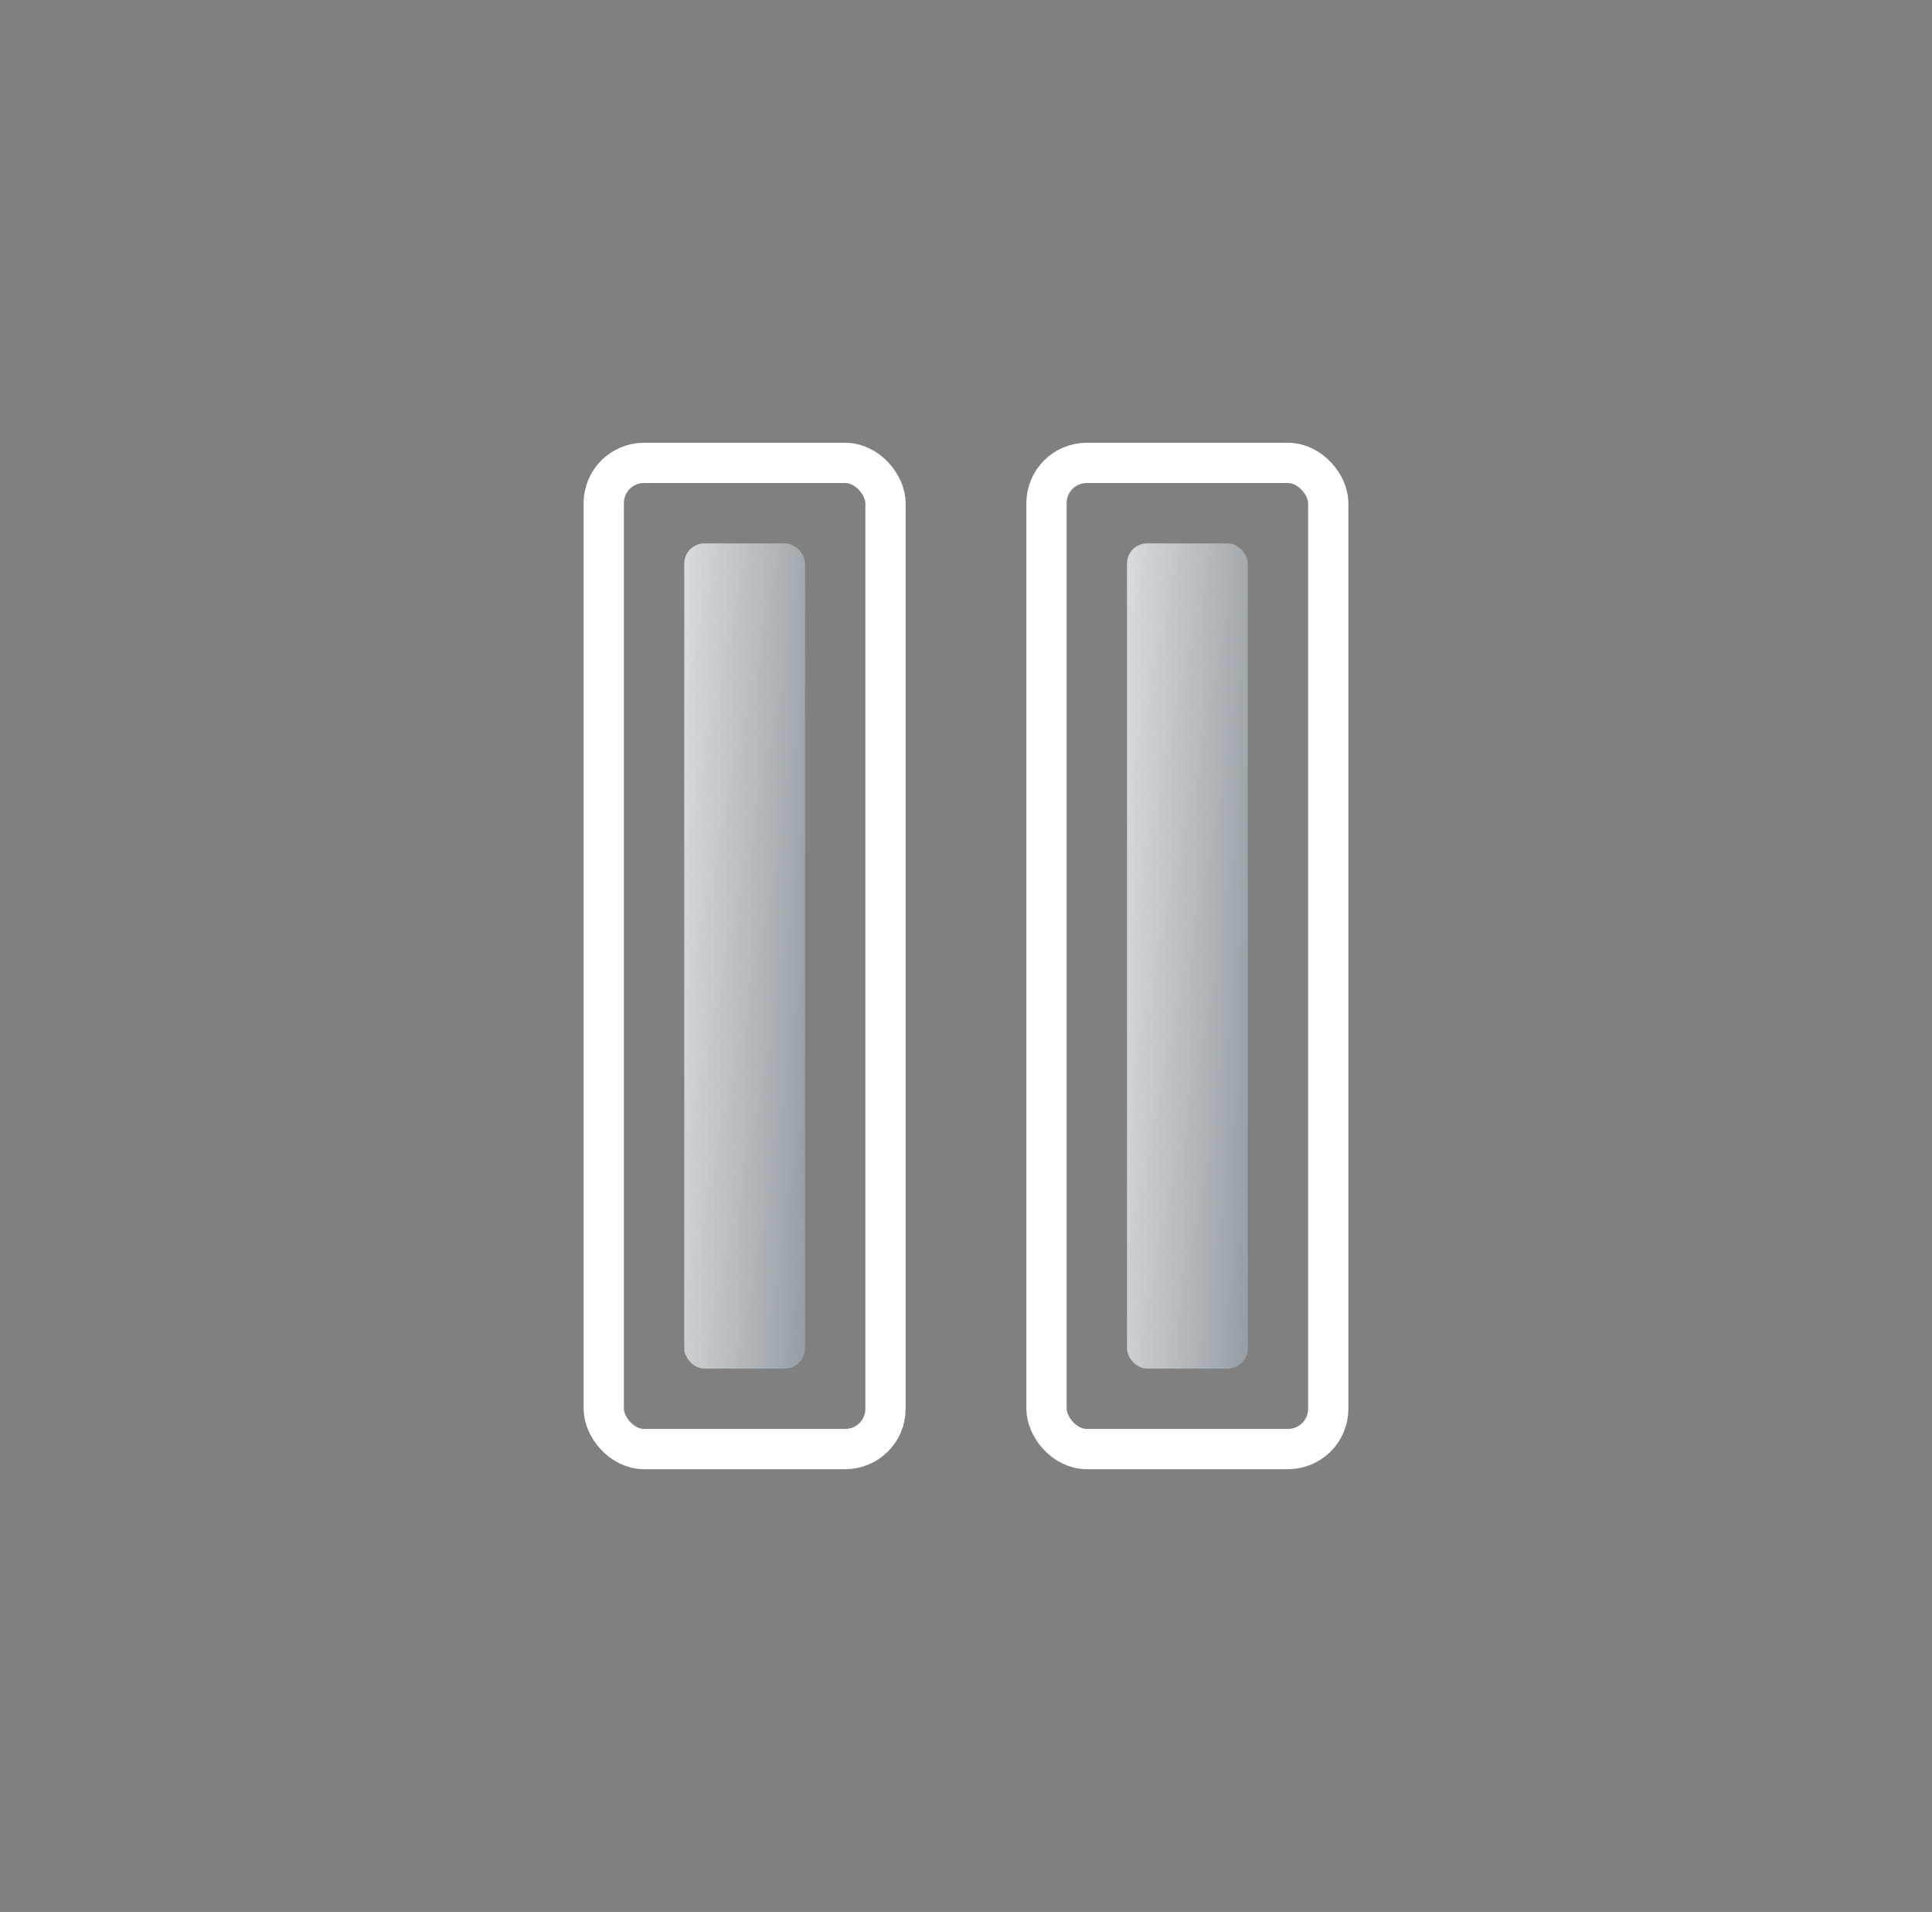
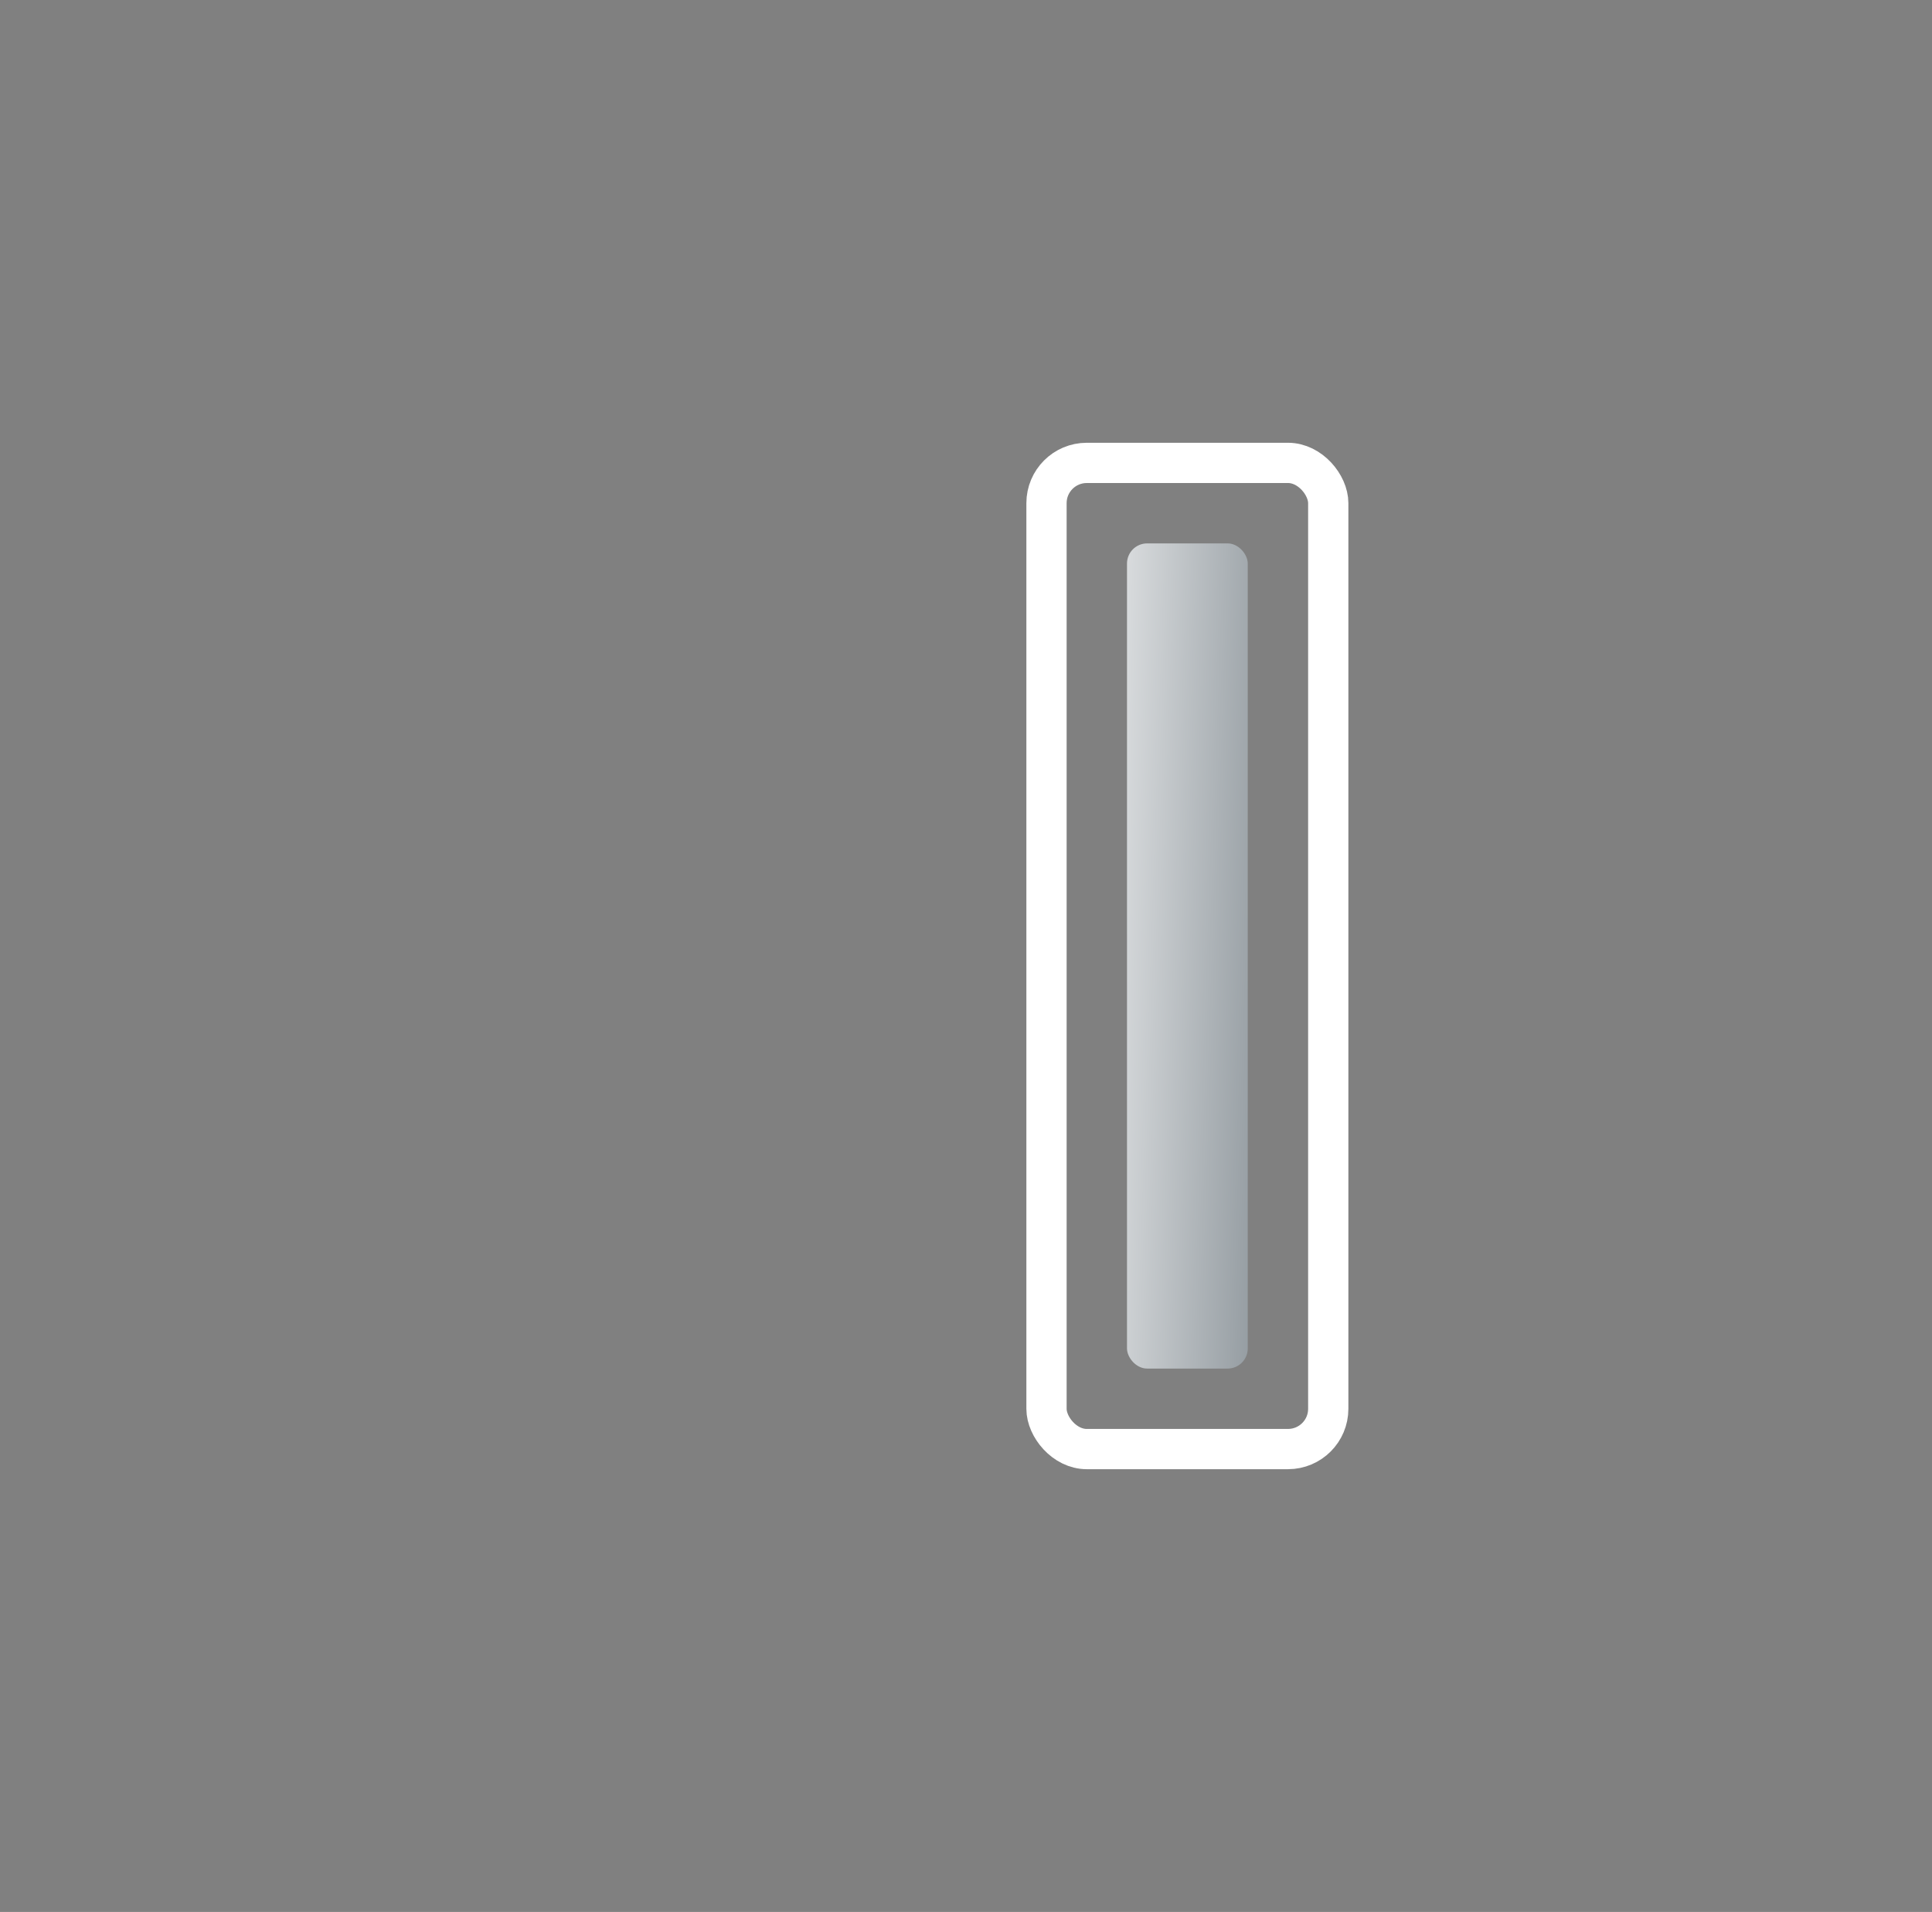
<svg xmlns="http://www.w3.org/2000/svg" width="96" height="95" viewBox="0 0 96 95" fill="none">
  <rect x="0" y="0" width="96" height="95" fill="#808080" stroke="none" />
-   <rect x="30" y="23" width="14" height="49" rx="2" stroke="#fff" stroke-width="2" />
-   <rect x="34" y="27" width="6" height="41" rx="1" fill="url(#paint0_linear_520_2316)" />
  <rect x="52" y="23" width="14" height="49" rx="2" stroke="#fff" stroke-width="2" />
  <rect x="56" y="27" width="6" height="41" rx="1" fill="url(#paint1_linear_520_2316)" />
  <defs>
    <linearGradient id="paint0_linear_520_2316" x1="39.135" y1="339.491" x2="-.037" y2="338.148" gradientUnits="userSpaceOnUse">
      <stop stop-color="#4B5861" />
      <stop offset=".515" stop-color="#fff" />
      <stop offset="1" stop-color="#4B5861" />
    </linearGradient>
    <linearGradient id="paint1_linear_520_2316" x1="61.135" y1="339.491" x2="21.963" y2="338.148" gradientUnits="userSpaceOnUse">
      <stop stop-color="#4B5861" />
      <stop offset=".515" stop-color="#fff" />
      <stop offset="1" stop-color="#4B5861" />
    </linearGradient>
  </defs>
</svg>